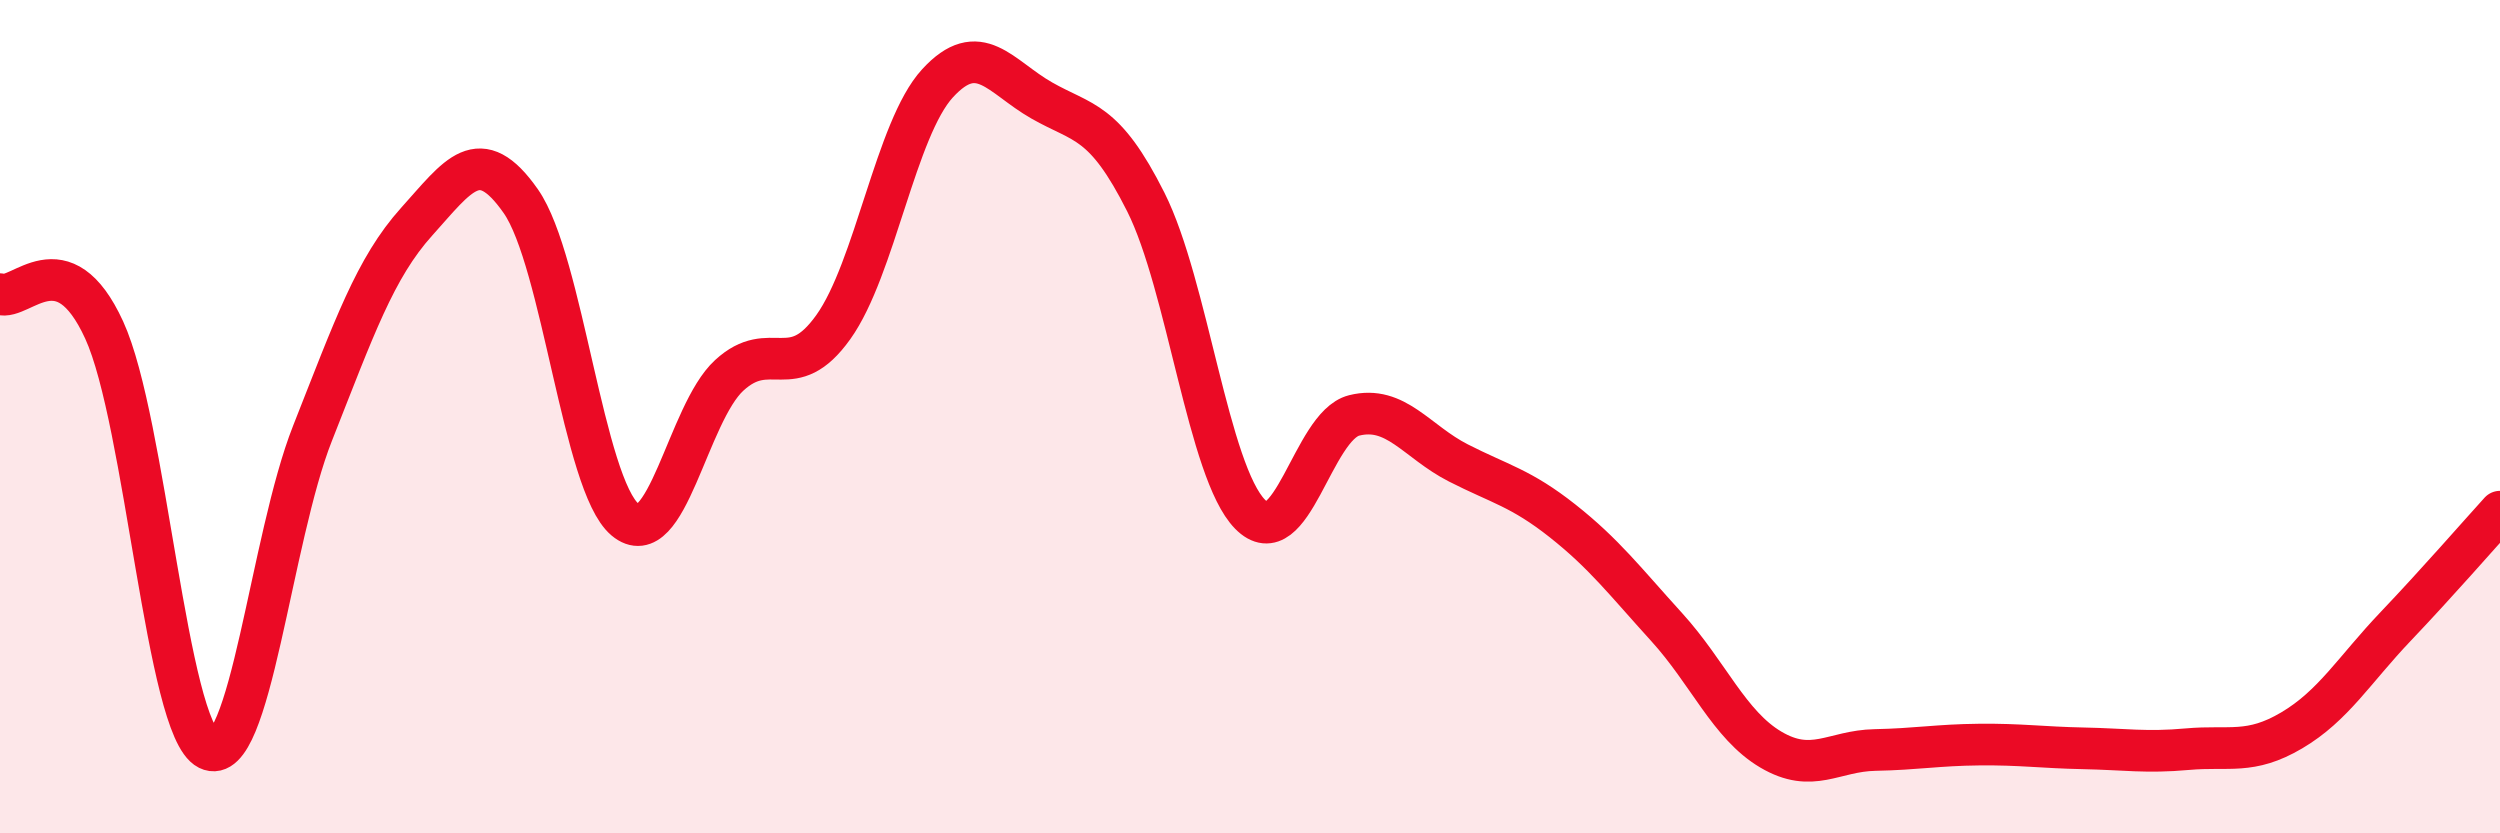
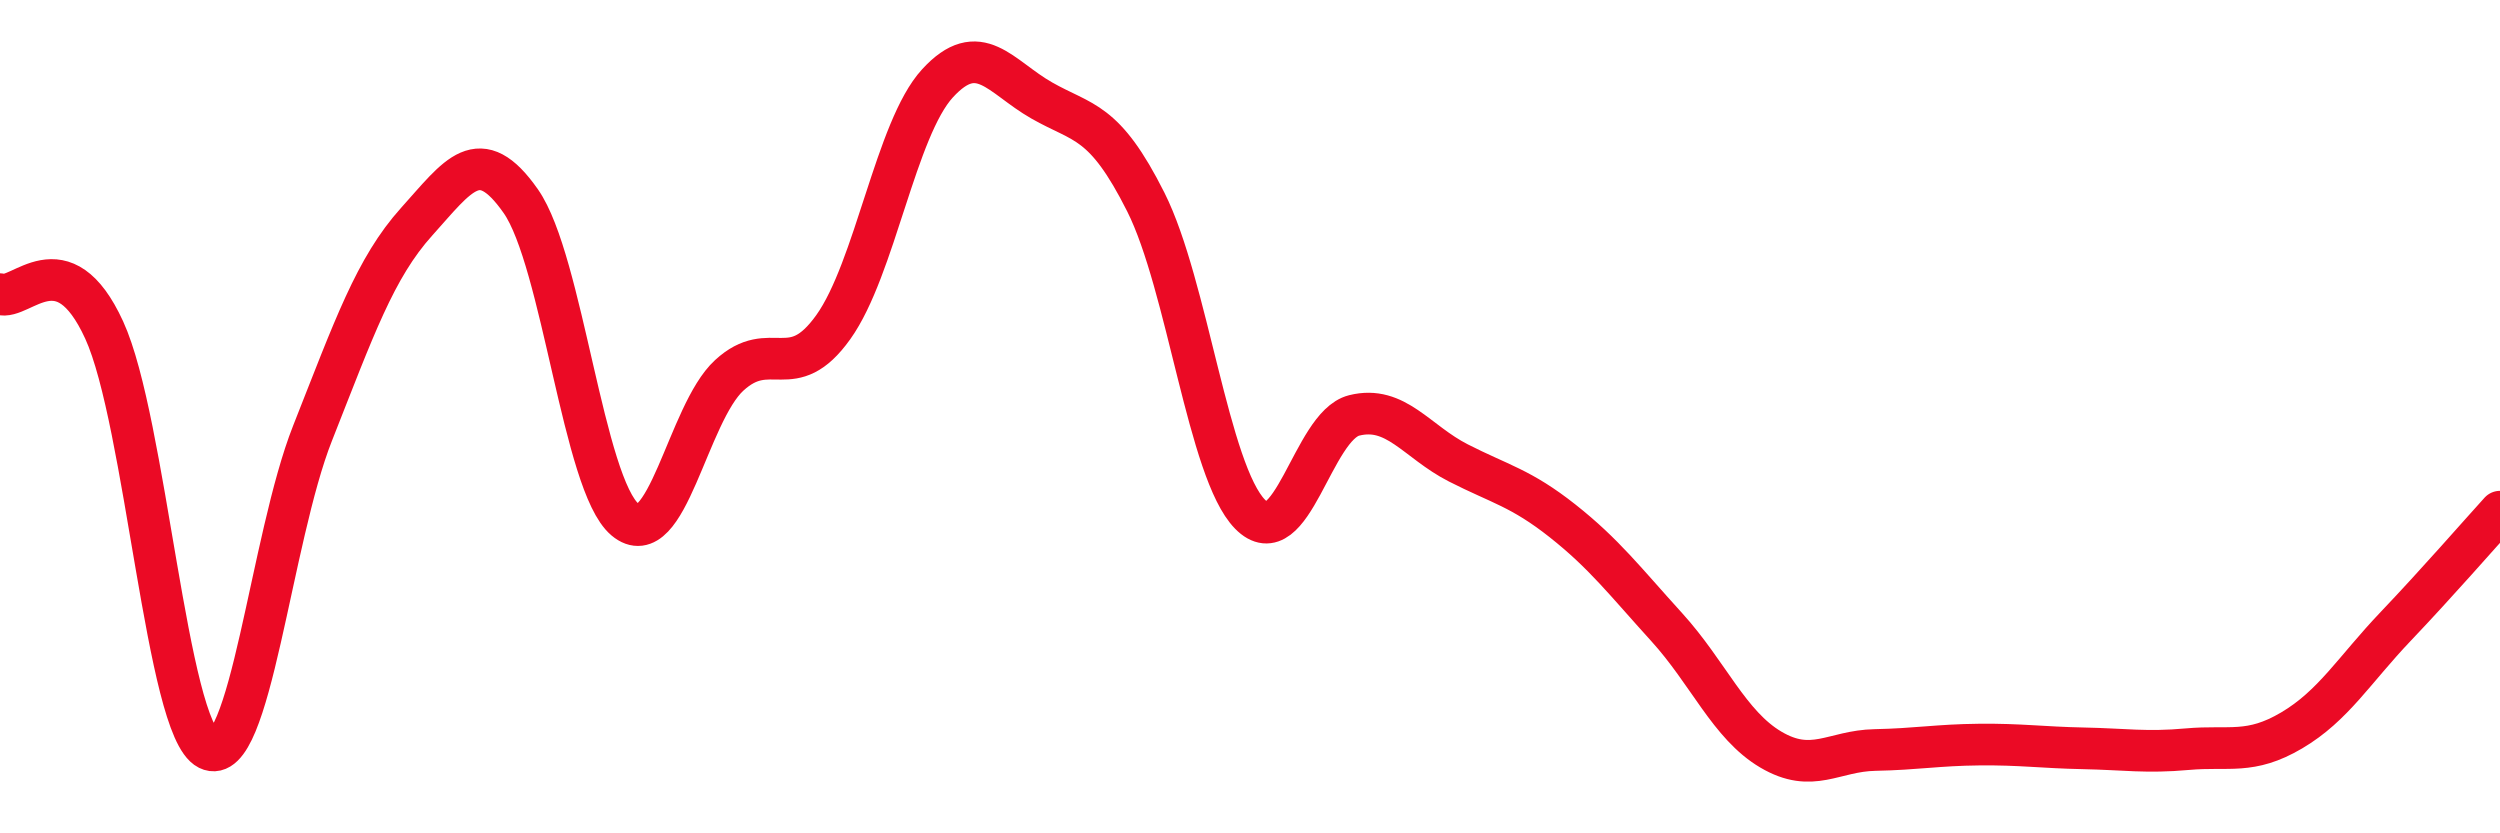
<svg xmlns="http://www.w3.org/2000/svg" width="60" height="20" viewBox="0 0 60 20">
-   <path d="M 0,7.06 C 0.5,7.23 1.5,5.74 2.5,7.92 C 3.5,10.1 4,17.48 5,17.98 C 6,18.48 6.5,12.93 7.5,10.4 C 8.5,7.87 9,6.43 10,5.32 C 11,4.21 11.5,3.4 12.5,4.83 C 13.5,6.26 14,11.63 15,12.47 C 16,13.31 16.5,9.93 17.5,9.01 C 18.5,8.09 19,9.25 20,7.85 C 21,6.45 21.5,3.09 22.5,2 C 23.5,0.91 24,1.84 25,2.41 C 26,2.98 26.5,2.86 27.5,4.85 C 28.5,6.84 29,11.32 30,12.34 C 31,13.36 31.5,10.22 32.5,9.97 C 33.5,9.72 34,10.6 35,11.11 C 36,11.62 36.5,11.71 37.5,12.5 C 38.5,13.29 39,13.95 40,15.05 C 41,16.15 41.5,17.4 42.5,17.99 C 43.5,18.58 44,18.02 45,18 C 46,17.98 46.5,17.88 47.5,17.87 C 48.5,17.86 49,17.94 50,17.96 C 51,17.98 51.5,18.07 52.5,17.98 C 53.5,17.89 54,18.12 55,17.53 C 56,16.94 56.5,16.08 57.5,15.03 C 58.5,13.98 59.5,12.83 60,12.28L60 20L0 20Z" fill="#EB0A25" opacity="0.1" stroke-linecap="round" stroke-linejoin="round" />
  <path d="M 0,7.06 C 0.5,7.23 1.5,5.74 2.5,7.92 C 3.5,10.1 4,17.48 5,17.98 C 6,18.48 6.5,12.93 7.5,10.4 C 8.5,7.87 9,6.43 10,5.32 C 11,4.21 11.5,3.4 12.5,4.83 C 13.5,6.26 14,11.63 15,12.47 C 16,13.31 16.5,9.93 17.5,9.01 C 18.5,8.09 19,9.25 20,7.85 C 21,6.45 21.5,3.09 22.5,2 C 23.5,0.91 24,1.84 25,2.41 C 26,2.98 26.5,2.86 27.5,4.85 C 28.5,6.84 29,11.32 30,12.34 C 31,13.36 31.5,10.22 32.5,9.97 C 33.5,9.72 34,10.6 35,11.11 C 36,11.62 36.5,11.71 37.5,12.5 C 38.5,13.29 39,13.95 40,15.05 C 41,16.15 41.5,17.4 42.5,17.99 C 43.5,18.58 44,18.02 45,18 C 46,17.98 46.5,17.88 47.5,17.87 C 48.5,17.86 49,17.94 50,17.96 C 51,17.98 51.5,18.07 52.5,17.98 C 53.5,17.89 54,18.12 55,17.53 C 56,16.94 56.5,16.08 57.5,15.03 C 58.5,13.98 59.5,12.83 60,12.28" stroke="#EB0A25" stroke-width="1" fill="none" stroke-linecap="round" stroke-linejoin="round" />
</svg>